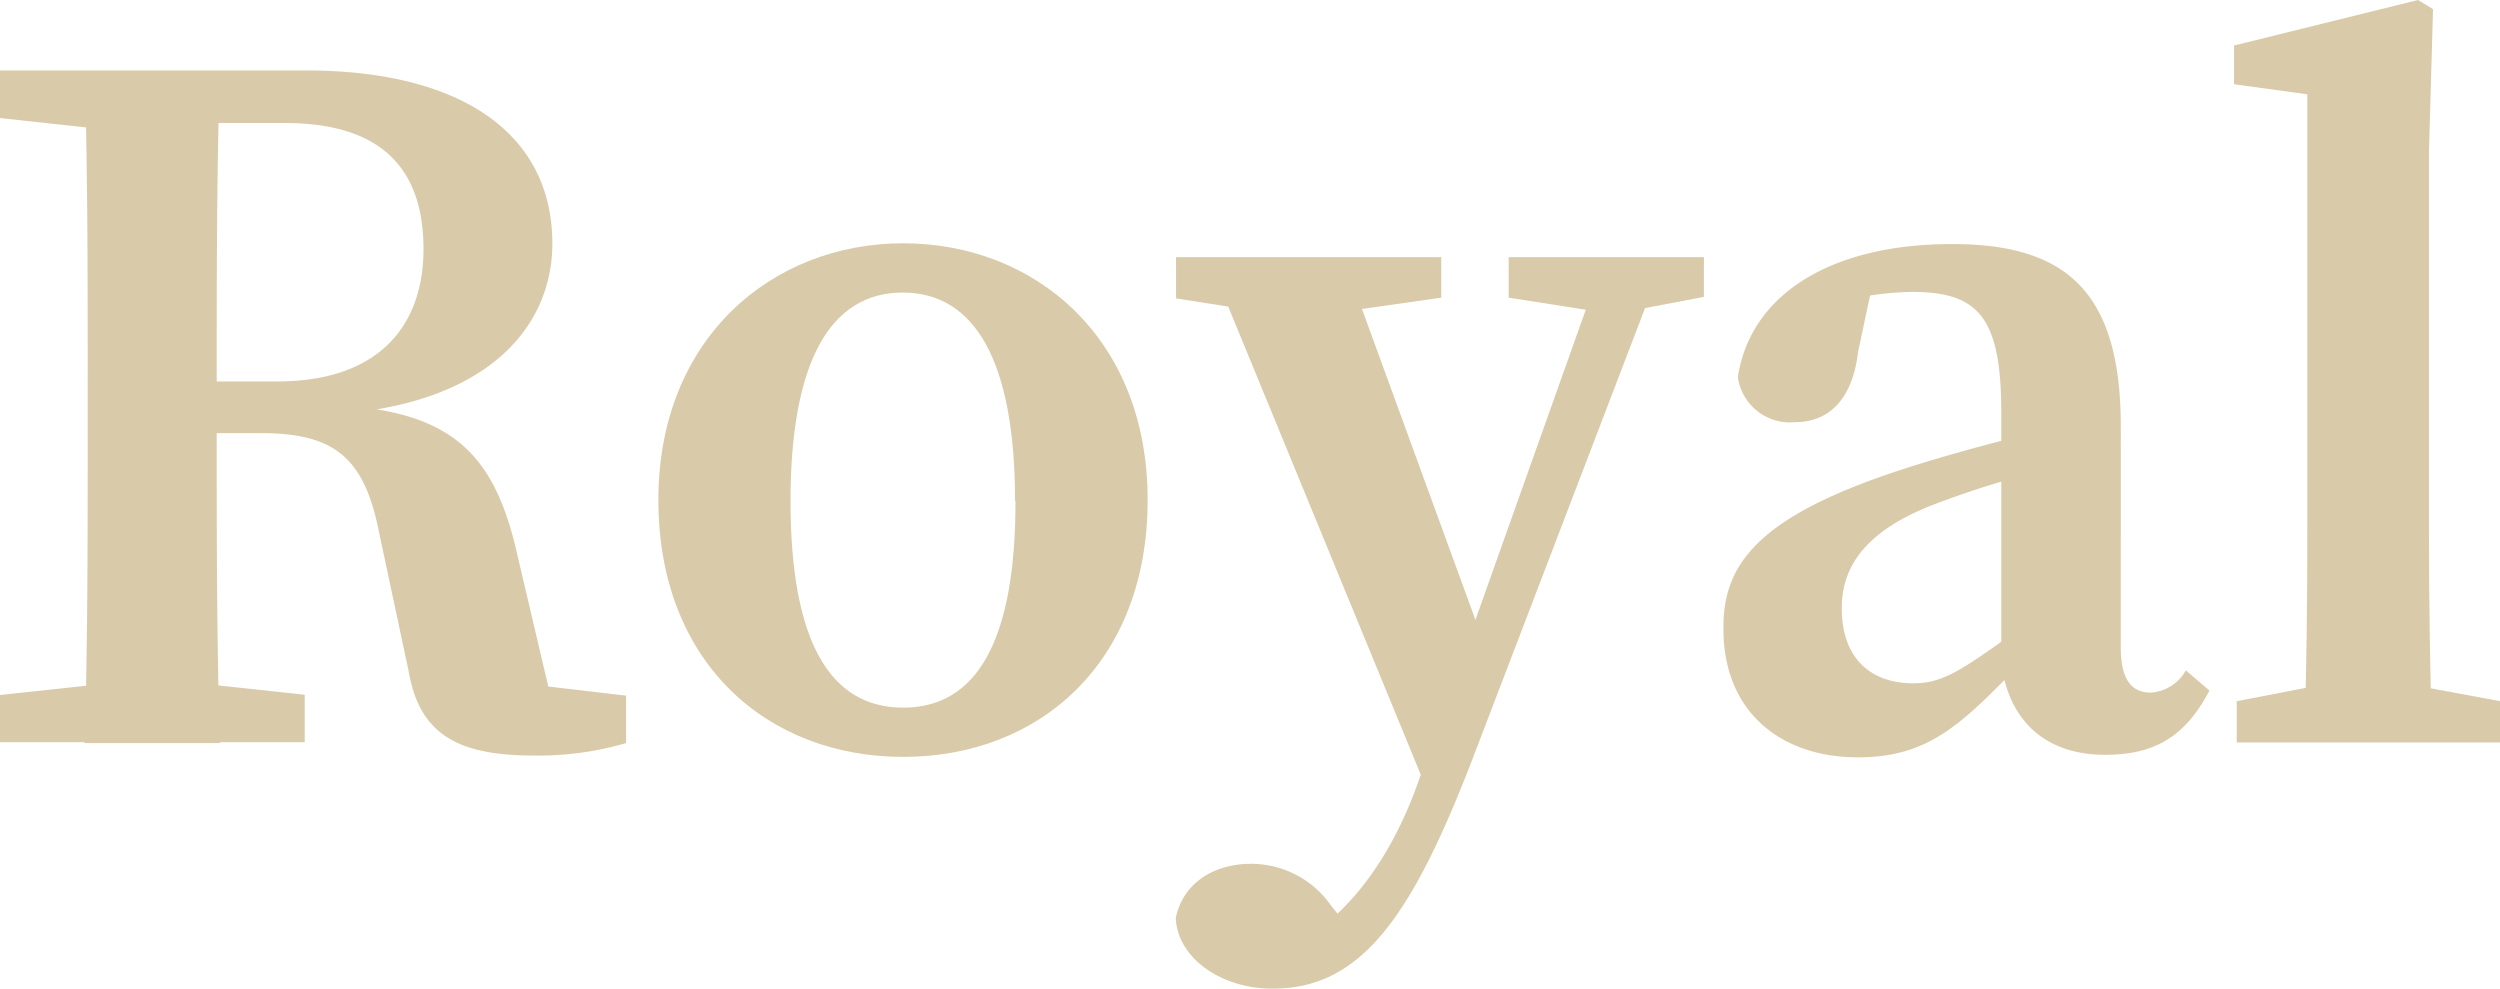
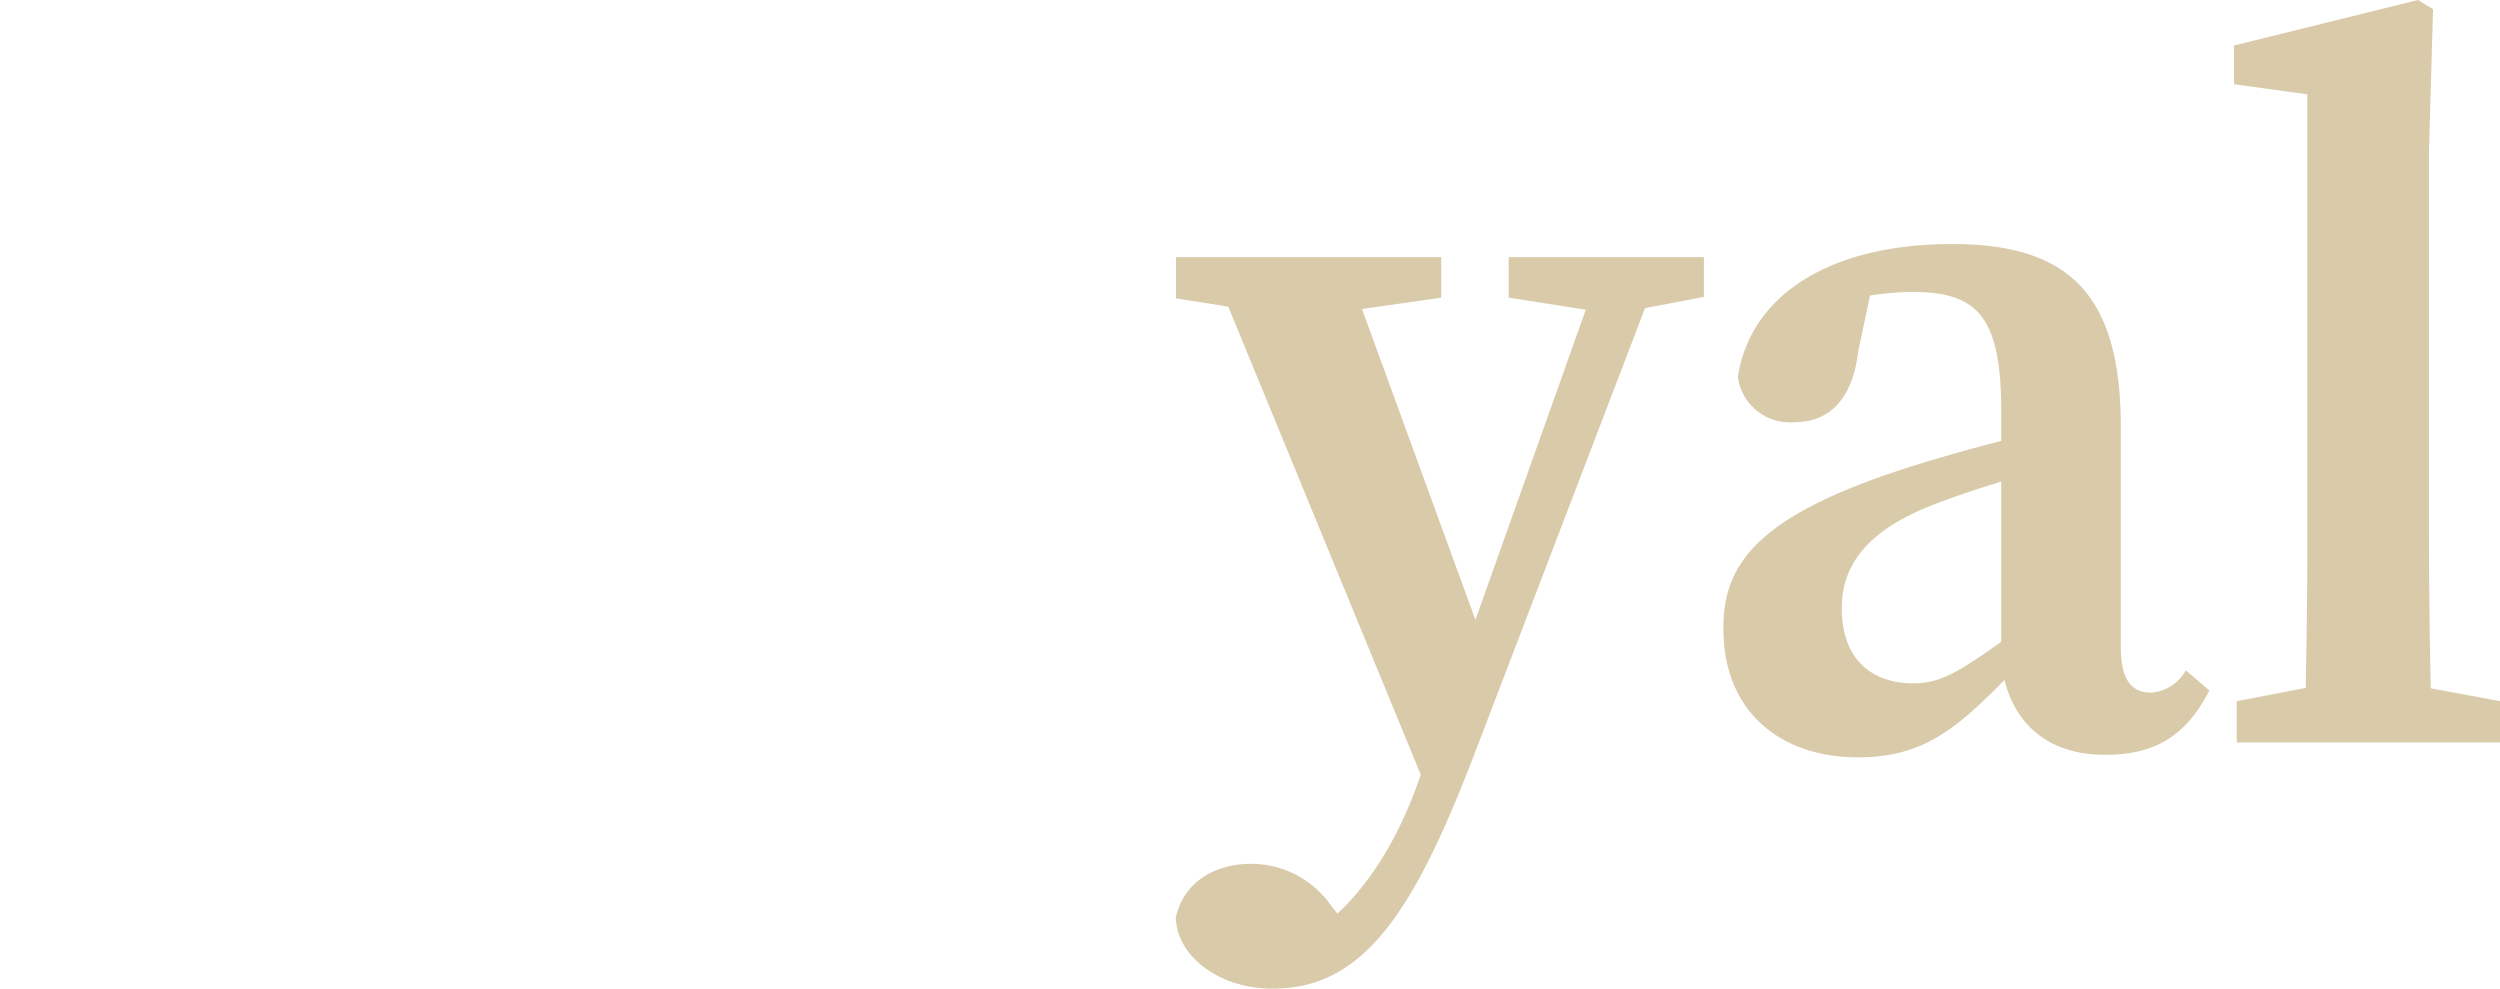
<svg xmlns="http://www.w3.org/2000/svg" id="Layer_1" data-name="Layer 1" viewBox="0 0 166.47 65.87">
  <defs>
    <style>.cls-1{fill:#d9caaa;}</style>
  </defs>
-   <path class="cls-1" d="M9.16,11.74V8.57H19.32v4.18h-.87Zm11,37.4,9.29,1v3.16H9.16V50.16l9.29-1ZM15,29.48c0-6.94,0-14-.2-20.91H23.8c-.21,6.94-.21,13.7-.21,21.34V32c0,7.4,0,14.42.21,21.36h-9c.2-6.81.2-13.82.2-20.91Zm4.42-.2h8.18c7,0,9.76-3.92,9.76-8.81,0-5.54-3-8.4-9.24-8.4H19.32V8.57H29.5C40,8.57,45.94,12.86,45.94,20.1c0,5.44-4.17,10.68-14.59,11.37l.13-.61c7.8.4,10.62,3.27,12.12,9.93l2.54,10.8L42.29,49.2l8.56,1v3.16a20.79,20.79,0,0,1-6.15.83c-5,0-7.59-1.38-8.32-5.57l-2-9.39c-1-5-3.08-6.51-7.88-6.51H19.37Z" transform="translate(-9.16 -3.88)" />
-   <path class="cls-1" d="M53,37.17C53,26.4,60.58,20.08,69.3,20.08s16.28,6.24,16.28,17.09S78.36,54.28,69.3,54.28,53,48,53,37.17Zm23.75.08c0-9.31-2.67-13.89-7.48-13.89s-7.47,4.58-7.47,13.89S64.41,51,69.3,51,76.78,46.58,76.78,37.25Z" transform="translate(-9.16 -3.88)" />
  <path class="cls-1" d="M87.45,65c.52-2.43,2.67-3.6,5-3.6a6.49,6.49,0,0,1,5.37,2.82l2.09,2.58-2.58,1.31L95.4,66.77c3.85-2.07,6.58-6.23,8.21-10.86l2.84-8.07L116,21h4l-12.82,33.5c-4,10.36-7.35,15.21-13.25,15.21C90.55,69.74,87.57,67.72,87.45,65Zm6.38-40.25-6.36-1V21h17.66V23.7l-7,1ZM104.48,57.2,89.59,21h9l9.8,26.85ZM116,24.7l-6.38-1V21h13v2.65l-5.27,1Z" transform="translate(-9.16 -3.88)" />
  <path class="cls-1" d="M136,35.08c2.8-.91,7.33-2.15,10.6-2.83v2.62a61.91,61.91,0,0,0-8.92,2.7c-4.53,1.82-5.88,4.23-5.88,6.81,0,3.47,2.07,5,4.75,5,1.82,0,3-.71,6.2-3l2.05-1.53.82,1.19-2.41,2.53c-3.65,3.75-5.84,5.74-10.35,5.74-5.08,0-8.94-3-8.94-8.54C123.87,41.45,126.21,38.24,136,35.08Zm6.42,12.38V31.32c0-6.29-1.52-8-5.9-8a19.23,19.23,0,0,0-6.19,1.09L134,22.06l-1.11,5.23c-.38,3.25-2,4.7-4.2,4.7a3.5,3.5,0,0,1-3.81-3c.81-5.37,6-8.86,14.28-8.86,7.82,0,11.22,3.41,11.22,12.19V47c0,2.17.74,3,2,3a2.88,2.88,0,0,0,2.33-1.48l1.57,1.34c-1.62,3.13-3.73,4.28-6.94,4.28C145.14,54.15,142.66,51.6,142.37,47.46Z" transform="translate(-9.16 -3.88)" />
  <path class="cls-1" d="M170.17,3.88l1,.61-.27,9.5V39.16q0,7.08.21,14.16H162.6q.21-7.08.2-14.16v-29l-4.88-.67V6.91Zm5.46,46.69v2.75H158.1V50.57l7-1.35h3.26Z" transform="translate(-9.16 -3.88)" />
</svg>